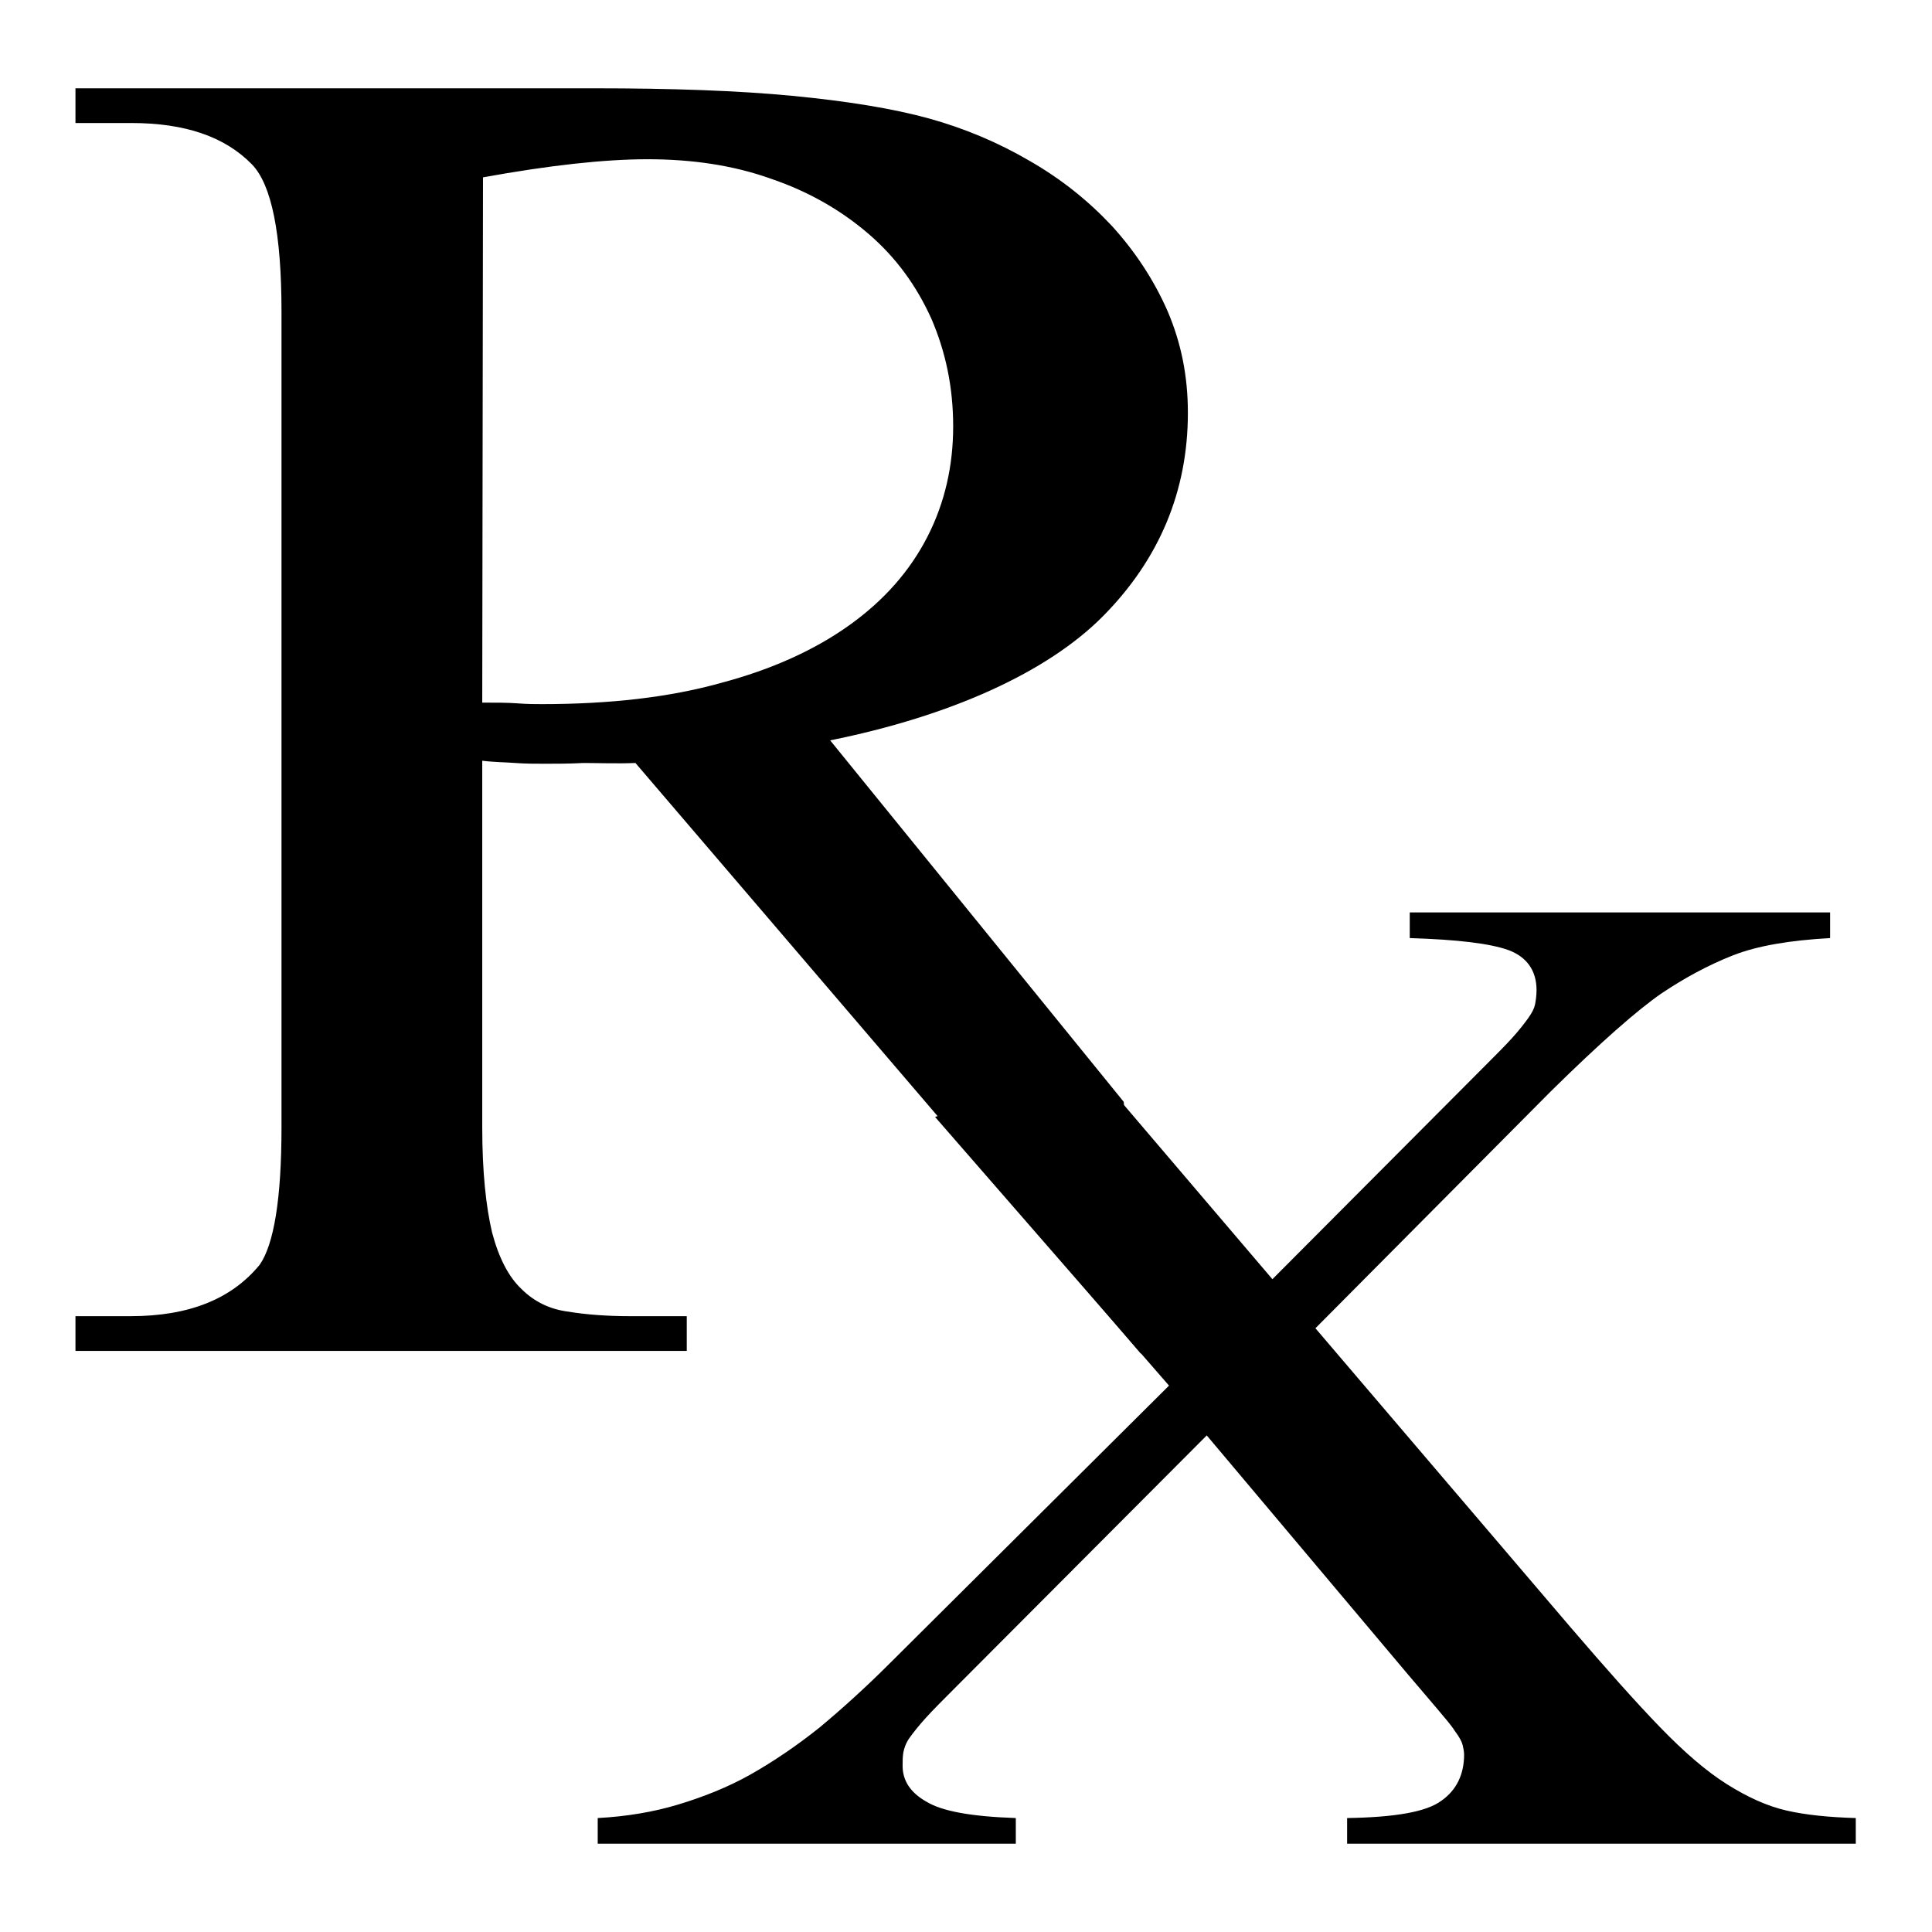
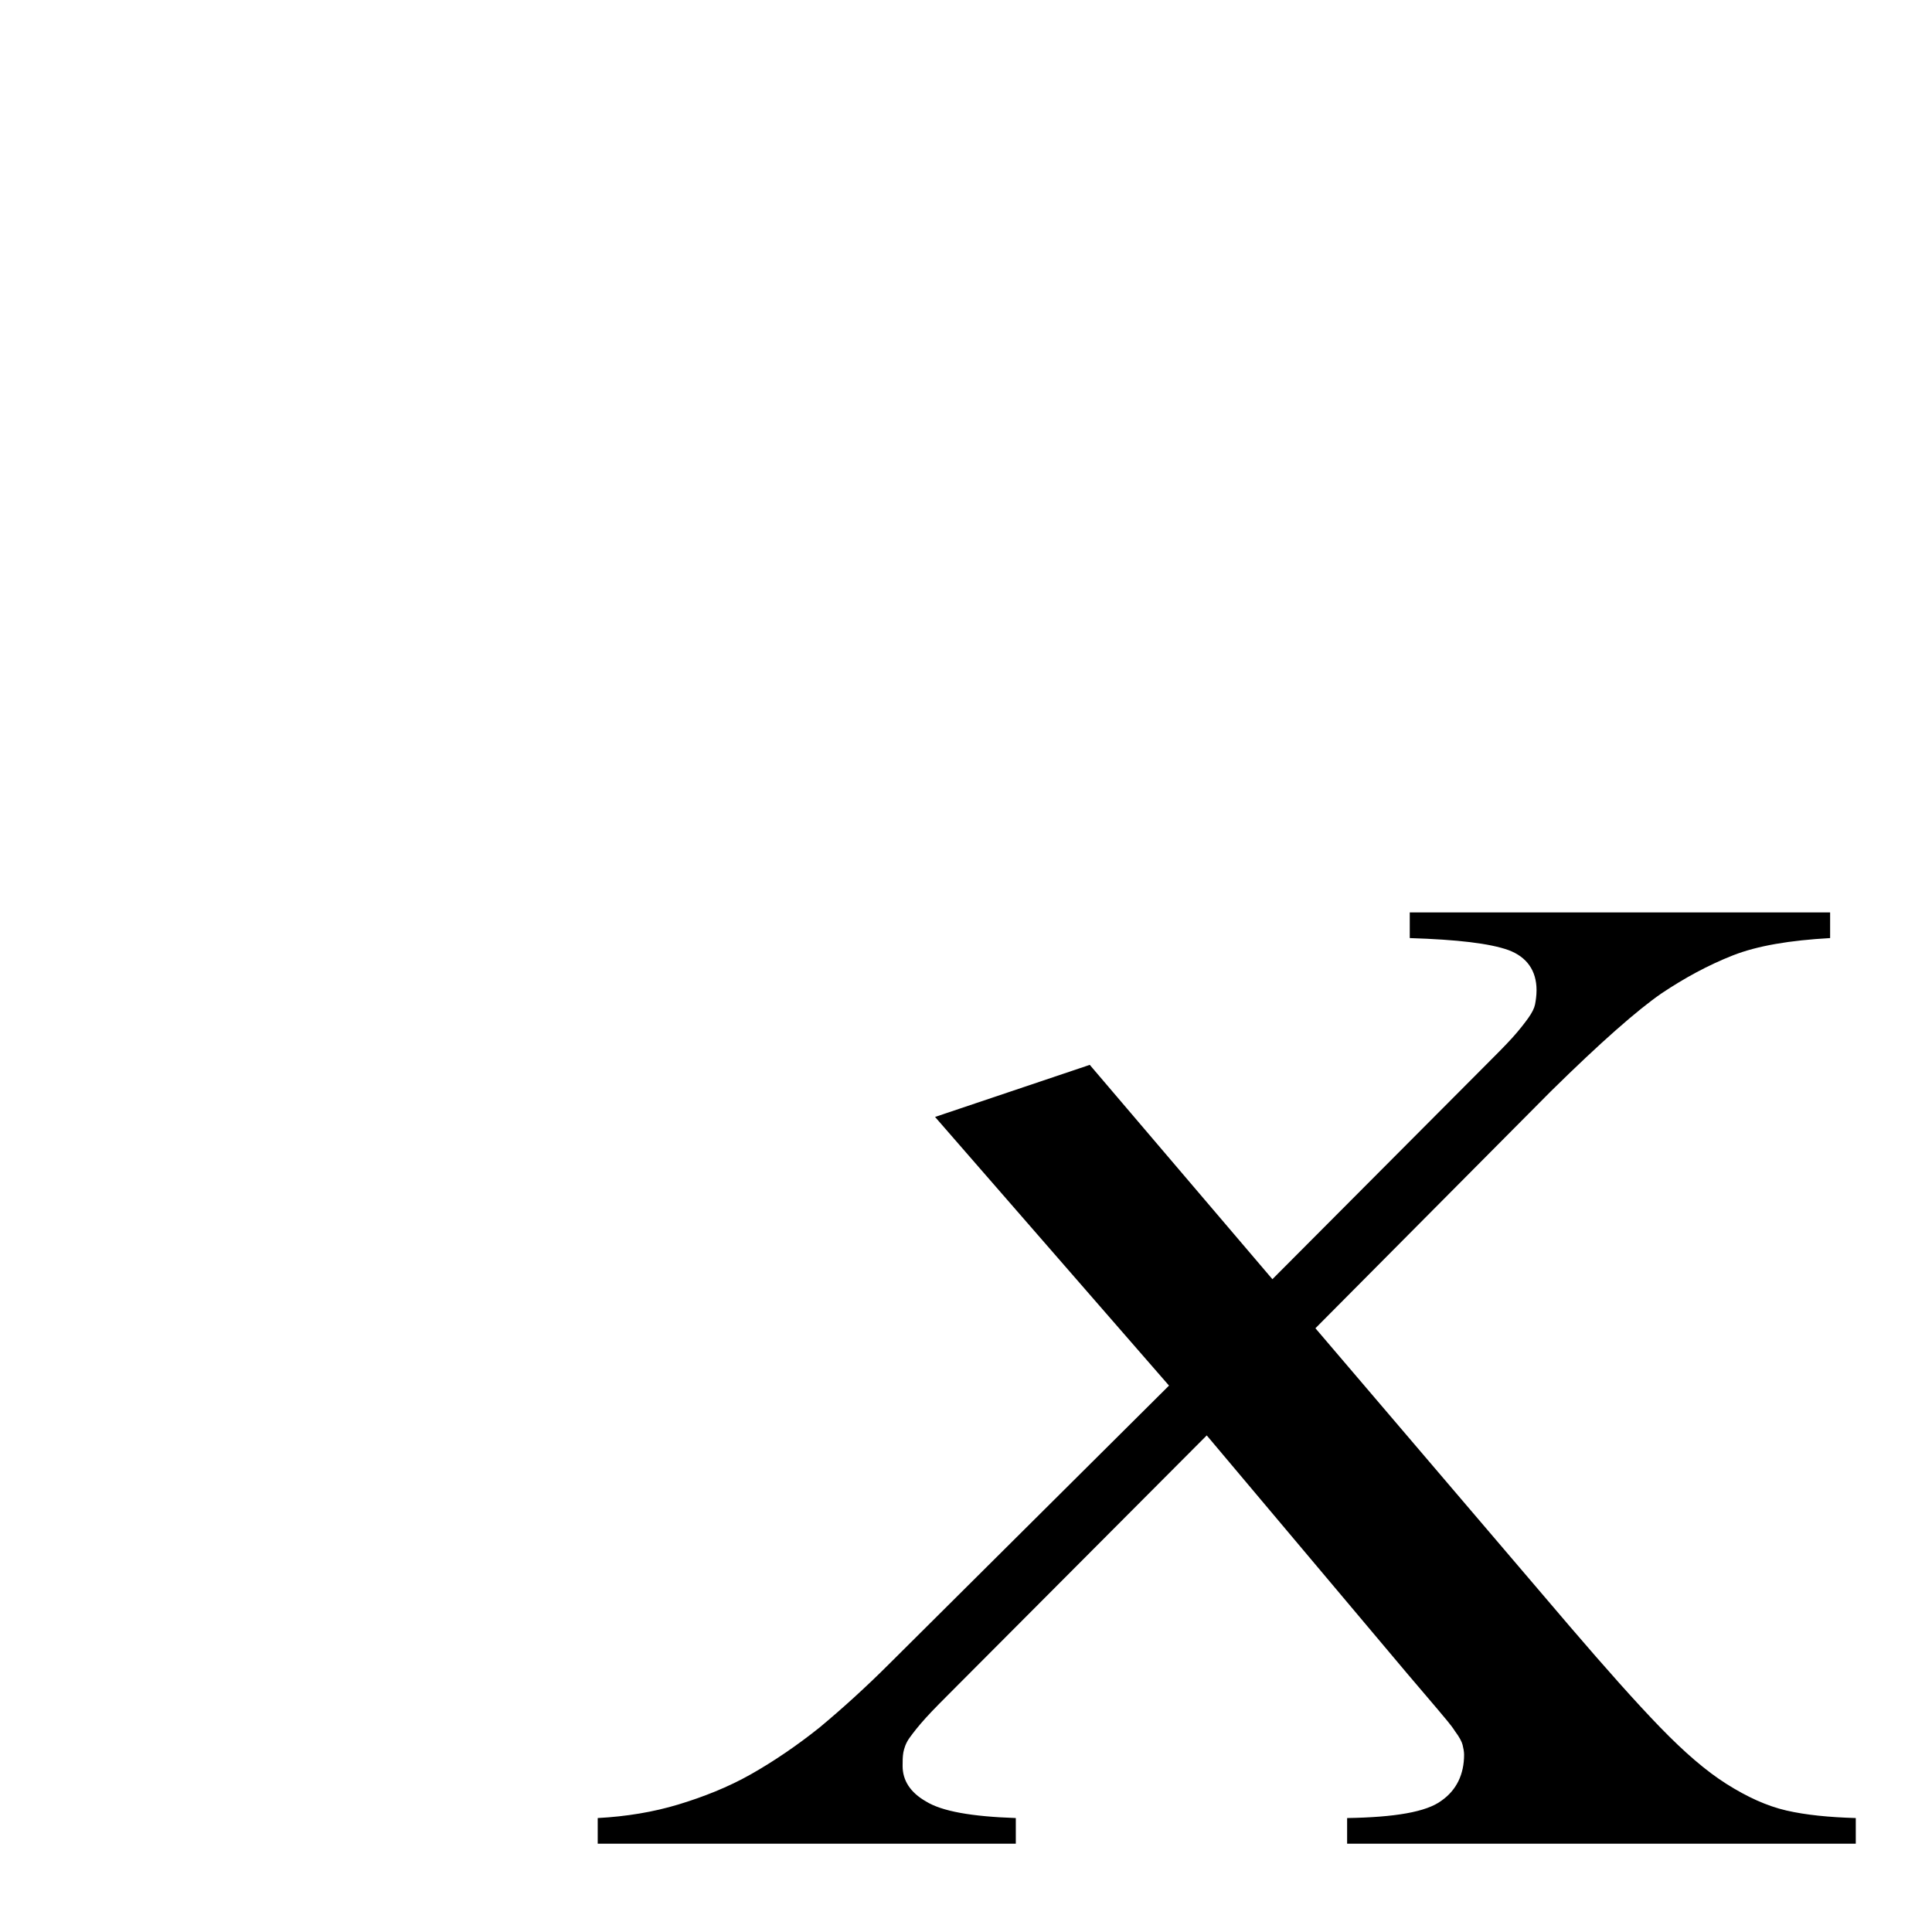
<svg xmlns="http://www.w3.org/2000/svg" version="1.1" x="0px" y="0px" viewBox="0 0 256 256" enable-background="new 0 0 256 256" xml:space="preserve">
  <g>
    <g>
-       <path fill="#000000" d="M151.2,179.4l-67-78.3c-2.4,0.1-5.1,0-6.9,0c-1.9,0.1-3.6,0.1-5.1,0.1c-1.3,0-2.6,0-3.9-0.1s-2.8-0.1-4.4-0.3v48.6c0,5.9,0.5,10.5,1.3,13.9c0.9,3.4,2.2,5.9,3.9,7.5c1.7,1.7,3.8,2.7,6.2,3c2.4,0.4,5.2,0.6,8.2,0.6h7.5v4.6H10v-4.6h7.3c7.8,0,13.4-2.3,17.1-6.8c1.9-2.7,2.9-8.8,2.9-18.2V41.3c0-10.3-1.3-16.8-3.9-19.5c-3.6-3.7-8.9-5.5-16-5.5H10v-4.6h68.8c10.1,0,18.9,0.3,26.2,1s13.4,1.7,18.1,3c4.7,1.3,9.2,3.2,13.3,5.6c4.2,2.4,7.8,5.3,10.9,8.6c3.1,3.4,5.6,7.2,7.4,11.3c1.8,4.2,2.7,8.6,2.7,13.5c0,10.4-3.8,19.4-11.2,26.9S125.9,94.9,110,98.1l38.9,47.9 M63.9,93.1c1.8,0,3.4,0,4.7,0.1c1.3,0.1,2.4,0.1,3.2,0.1c9,0,16.9-0.9,23.7-2.8c6.8-1.8,12.5-4.4,17.1-7.7c4.6-3.3,8-7.2,10.3-11.7c2.3-4.5,3.4-9.4,3.4-14.6c0-5.2-1-9.9-2.9-14.3c-2-4.4-4.7-8.1-8.3-11.2c-3.6-3.1-7.9-5.6-12.9-7.3c-5-1.8-10.5-2.6-16.4-2.6c-5.7,0-13,0.8-21.8,2.4L63.9,93.1L63.9,93.1z" />
      <path fill="#000000" d="M144.4,141.1l24.2,28.4l27.8-27.9c1.7-1.7,3.1-3.1,4-4.1c0.9-1,1.6-1.9,2.1-2.6c0.5-0.7,0.8-1.3,0.9-1.8c0.1-0.5,0.2-1.2,0.2-1.9c0-2.6-1.3-4.4-3.7-5.3c-2.5-0.9-6.8-1.4-13.1-1.6v-3.4h55.7v3.4c-5.3,0.3-9.6,1-12.9,2.3c-3.3,1.3-6.4,3-9.4,5c-3.2,2.2-8.1,6.5-14.7,13L174.3,176l33.7,39.5c4.8,5.6,8.8,10.1,12,13.4c3.2,3.3,6.1,5.8,8.8,7.5c2.7,1.7,5.3,2.9,7.9,3.5c2.6,0.6,5.7,0.9,9.2,1v3.4h-67.4v-3.4c6.3-0.1,10.5-0.8,12.5-2.3c2-1.4,3-3.5,3-6.1c0-0.4-0.1-0.9-0.2-1.3c-0.1-0.4-0.4-1-1-1.8c-0.5-0.8-1.3-1.7-2.3-2.9c-1-1.2-2.4-2.8-4-4.7l-26.6-31.6l-33,33.1c-1.8,1.8-3.3,3.3-4.2,4.3c-1,1.1-1.7,2-2.2,2.7c-0.5,0.7-0.7,1.4-0.8,1.9c-0.1,0.6-0.1,1.1-0.1,1.8c0,1.9,1,3.5,3.1,4.7c2.1,1.3,6,2,11.9,2.2v3.4H79.2v-3.4c3.8-0.2,7.4-0.8,10.7-1.8c3.3-1,6.6-2.3,9.6-4c3-1.7,6.1-3.8,9.1-6.2c3-2.5,6.1-5.3,9.3-8.5l37-36.8l-31-35.6" />
    </g>
  </g>
</svg>